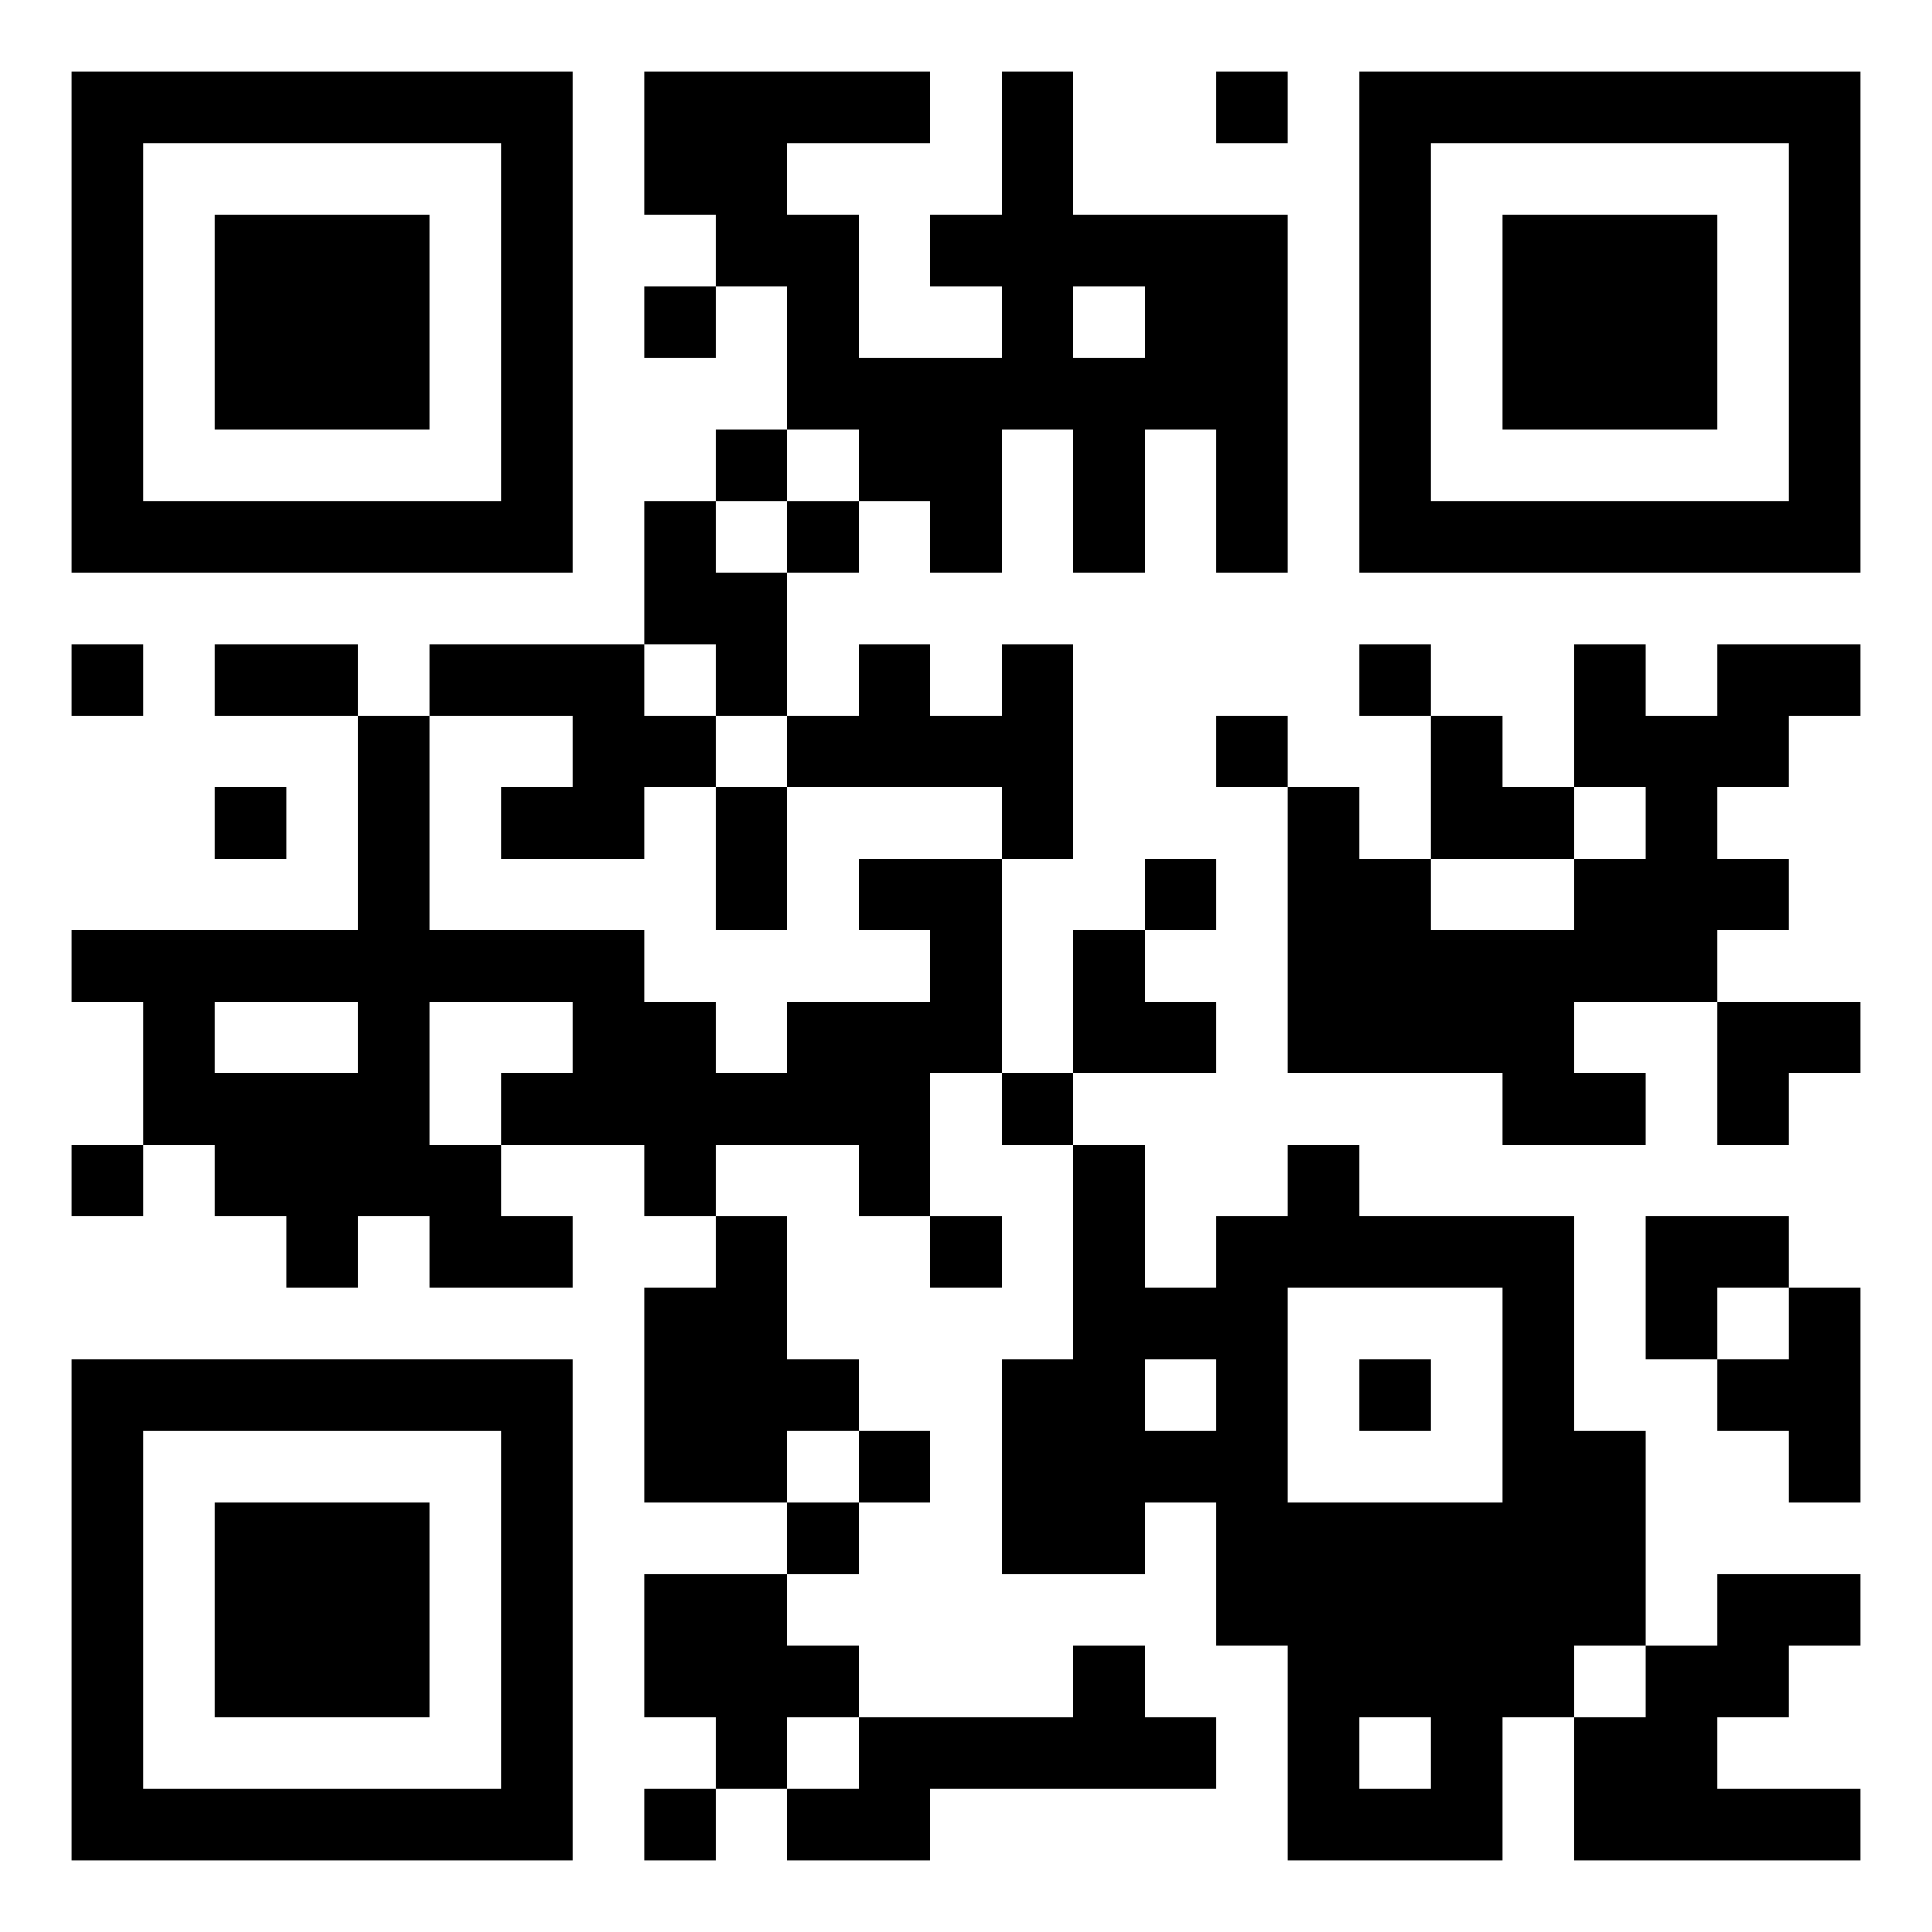
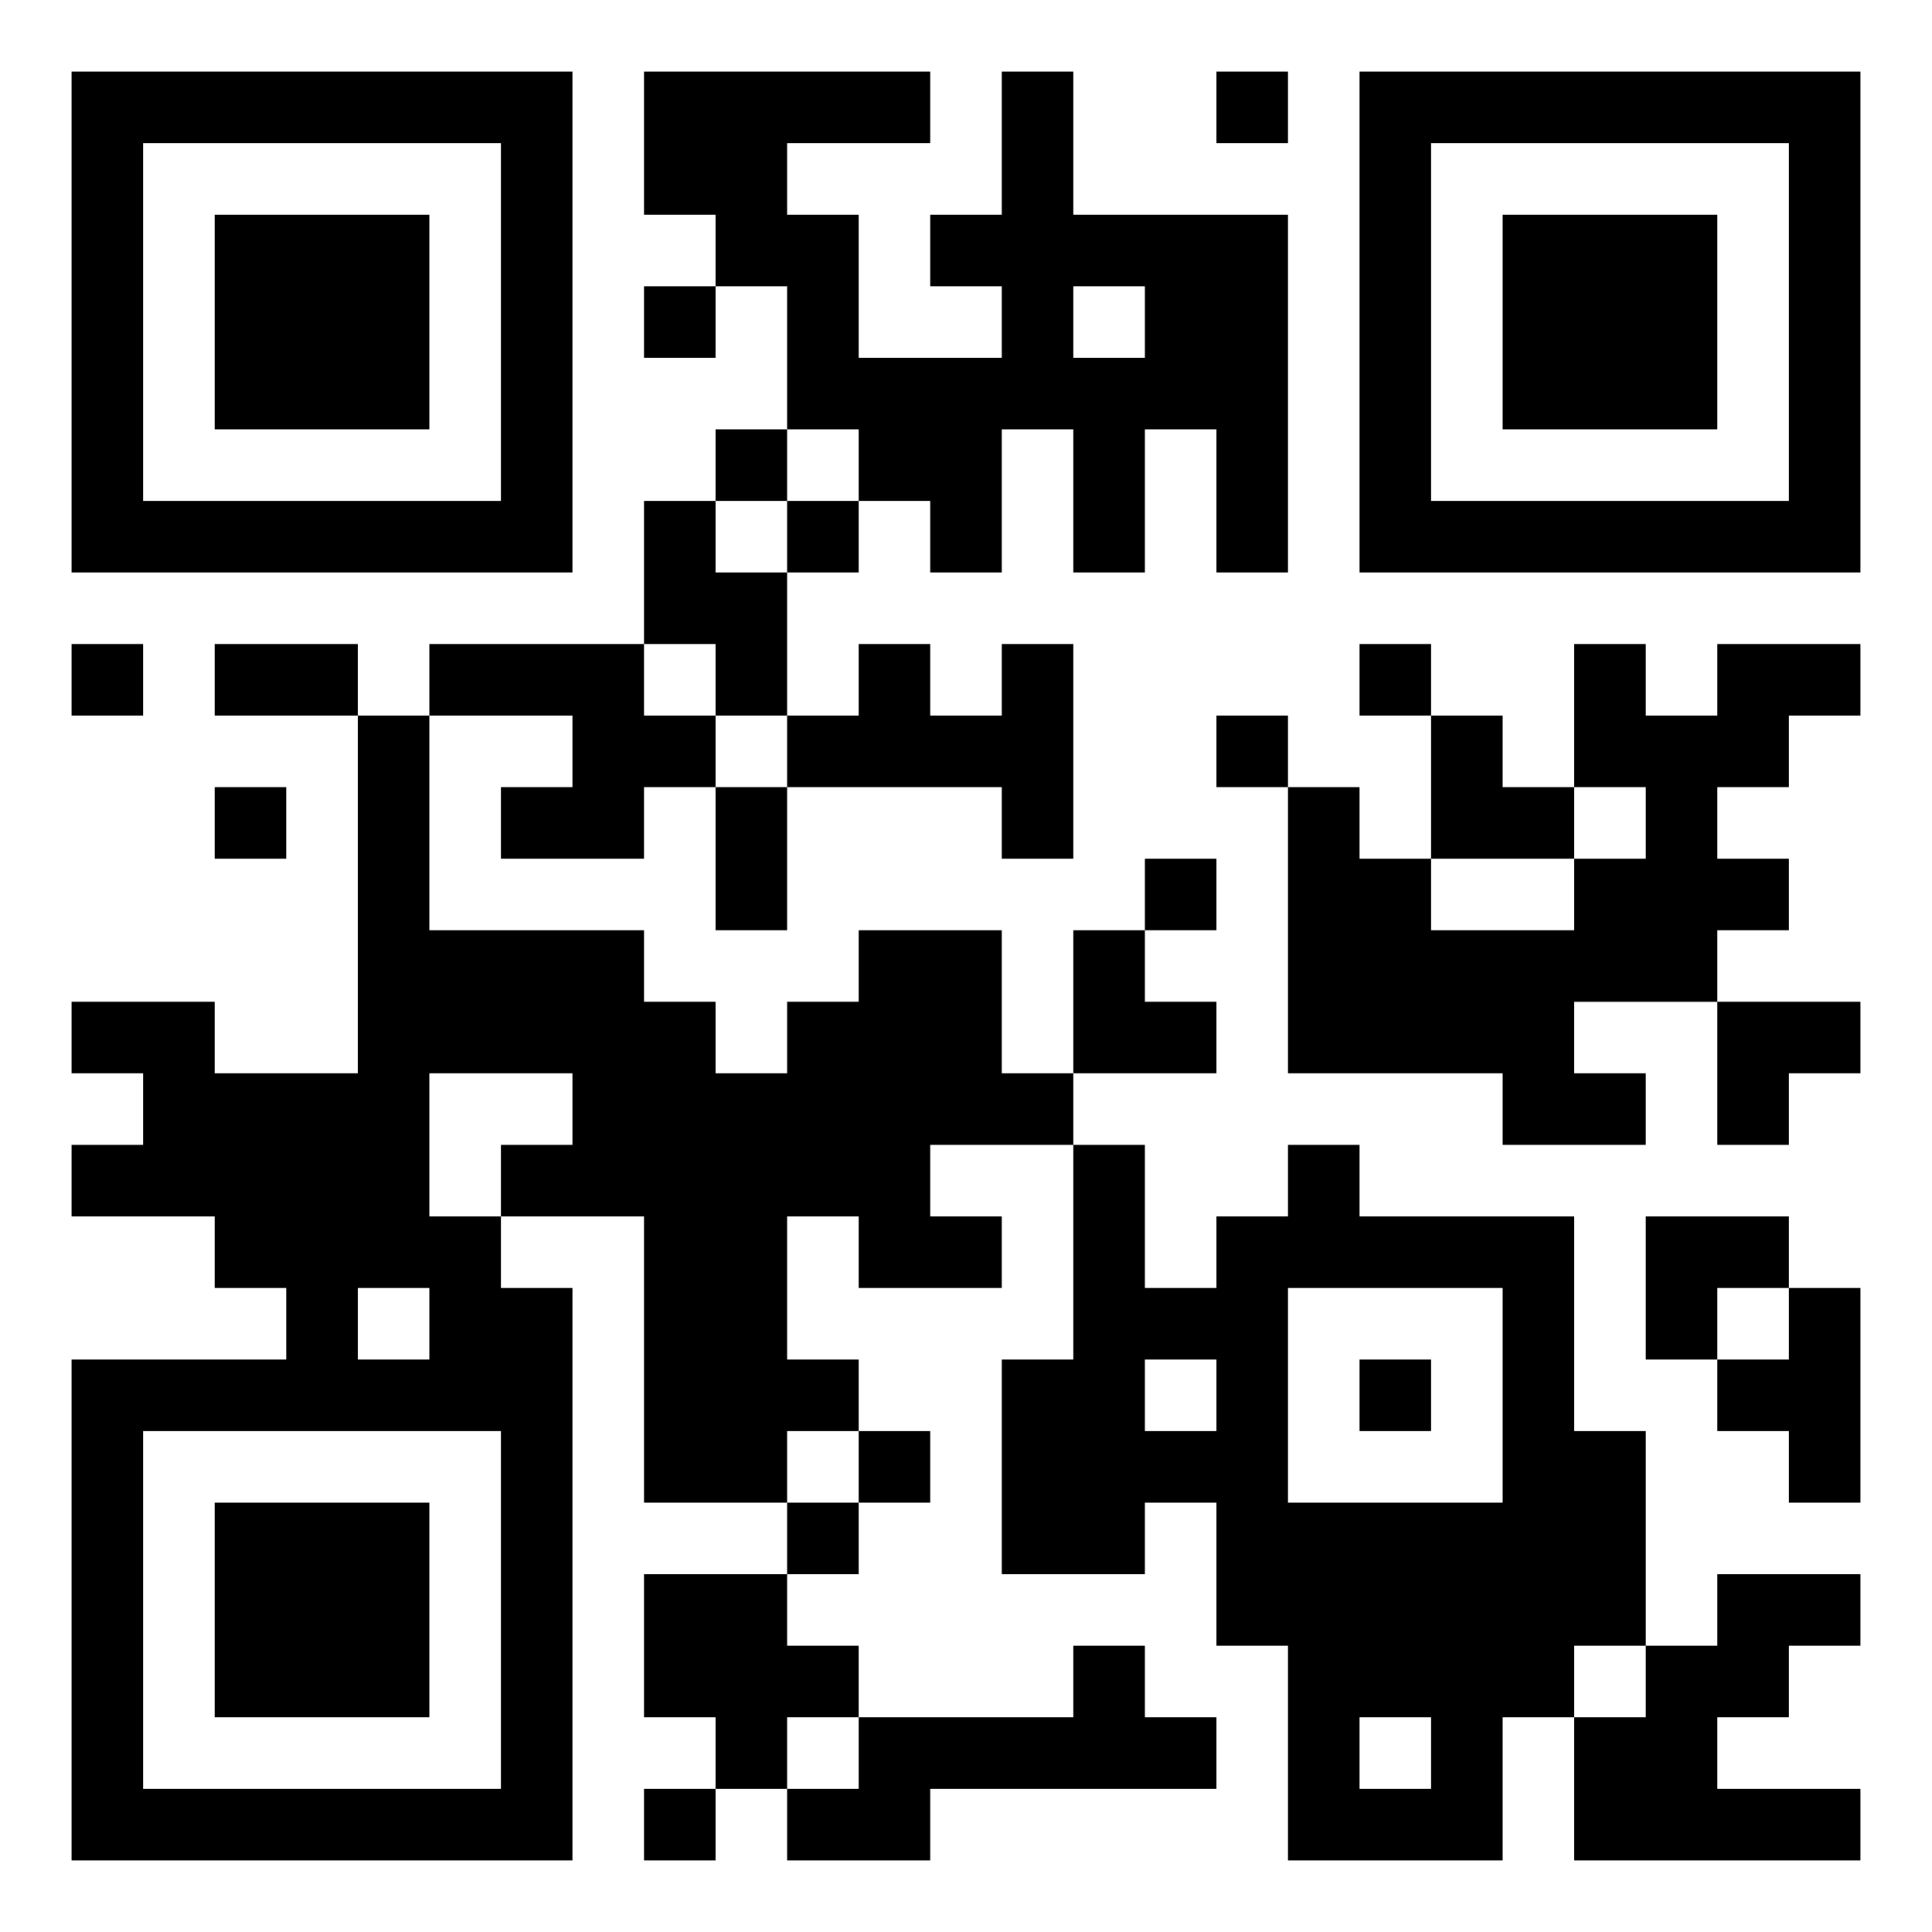
<svg xmlns="http://www.w3.org/2000/svg" width="108" height="108" viewBox="0 0 27 27">
-   <path d="M1 1h7v7h-7zM9 1h4v1h-2v1h1v2h2v-1h-1v-1h1v-2h1v2h3v5h-1v-2h-1v2h-1v-2h-1v2h-1v-1h-1v-1h-1v-2h-1v-1h-1zM17 1h1v1h-1zM19 1h7v7h-7zM2 2v5h5v-5zM20 2v5h5v-5zM3 3h3v3h-3zM21 3h3v3h-3zM9 4h1v1h-1zM15 4v1h1v-1zM10 6h1v1h-1zM9 7h1v1h1v2h-1v-1h-1zM11 7h1v1h-1zM1 9h1v1h-1zM3 9h2v1h-2zM6 9h3v1h1v1h-1v1h-2v-1h1v-1h-2zM12 9h1v1h1v-1h1v3h-1v-1h-3v-1h1zM19 9h1v1h-1zM22 9h1v1h1v-1h2v1h-1v1h-1v1h1v1h-1v1h-2v1h1v1h-2v-1h-3v-4h1v1h1v1h2v-1h1v-1h-1zM5 10h1v3h3v1h1v1h1v-1h2v-1h-1v-1h2v3h-1v2h-1v-1h-2v1h-1v-1h-2v-1h1v-1h-2v2h1v1h1v1h-2v-1h-1v1h-1v-1h-1v-1h-1v-2h-1v-1h4zM17 10h1v1h-1zM20 10h1v1h1v1h-2zM3 11h1v1h-1zM10 11h1v2h-1zM16 12h1v1h-1zM15 13h1v1h1v1h-2zM3 14v1h2v-1zM24 14h2v1h-1v1h-1zM14 15h1v1h-1zM1 16h1v1h-1zM15 16h1v2h1v-1h1v-1h1v1h3v3h1v3h-1v1h-1v2h-3v-3h-1v-2h-1v1h-2v-3h1zM10 17h1v2h1v1h-1v1h-2v-3h1zM13 17h1v1h-1zM23 17h2v1h-1v1h-1zM18 18v3h3v-3zM25 18h1v3h-1v-1h-1v-1h1zM1 19h7v7h-7zM16 19v1h1v-1zM19 19h1v1h-1zM2 20v5h5v-5zM12 20h1v1h-1zM3 21h3v3h-3zM11 21h1v1h-1zM9 22h2v1h1v1h-1v1h-1v-1h-1zM24 22h2v1h-1v1h-1v1h2v1h-4v-2h1v-1h1zM15 23h1v1h1v1h-4v1h-2v-1h1v-1h3zM19 24v1h1v-1zM9 25h1v1h-1z" />
+   <path d="M1 1h7v7h-7zM9 1h4v1h-2v1h1v2h2v-1h-1v-1h1v-2h1v2h3v5h-1v-2h-1v2h-1v-2h-1v2h-1v-1h-1v-1h-1v-2h-1v-1h-1zM17 1h1v1h-1zM19 1h7v7h-7zM2 2v5h5v-5zM20 2v5h5v-5zM3 3h3v3h-3zM21 3h3v3h-3zM9 4h1v1h-1zM15 4v1h1v-1zM10 6h1v1h-1zM9 7h1v1h1v2h-1v-1h-1zM11 7h1v1h-1zM1 9h1v1h-1zM3 9h2v1h-2zM6 9h3v1h1v1h-1v1h-2v-1h1v-1h-2zM12 9h1v1h1v-1h1v3h-1v-1h-3v-1h1zM19 9h1v1h-1zM22 9h1v1h1v-1h2v1h-1v1h-1v1h1v1h-1v1h-2v1h1v1h-2v-1h-3v-4h1v1h1v1h2v-1h1v-1h-1zM5 10h1v3h3v1h1v1h1v-1h2h-1v-1h2v3h-1v2h-1v-1h-2v1h-1v-1h-2v-1h1v-1h-2v2h1v1h1v1h-2v-1h-1v1h-1v-1h-1v-1h-1v-2h-1v-1h4zM17 10h1v1h-1zM20 10h1v1h1v1h-2zM3 11h1v1h-1zM10 11h1v2h-1zM16 12h1v1h-1zM15 13h1v1h1v1h-2zM3 14v1h2v-1zM24 14h2v1h-1v1h-1zM14 15h1v1h-1zM1 16h1v1h-1zM15 16h1v2h1v-1h1v-1h1v1h3v3h1v3h-1v1h-1v2h-3v-3h-1v-2h-1v1h-2v-3h1zM10 17h1v2h1v1h-1v1h-2v-3h1zM13 17h1v1h-1zM23 17h2v1h-1v1h-1zM18 18v3h3v-3zM25 18h1v3h-1v-1h-1v-1h1zM1 19h7v7h-7zM16 19v1h1v-1zM19 19h1v1h-1zM2 20v5h5v-5zM12 20h1v1h-1zM3 21h3v3h-3zM11 21h1v1h-1zM9 22h2v1h1v1h-1v1h-1v-1h-1zM24 22h2v1h-1v1h-1v1h2v1h-4v-2h1v-1h1zM15 23h1v1h1v1h-4v1h-2v-1h1v-1h3zM19 24v1h1v-1zM9 25h1v1h-1z" />
</svg>